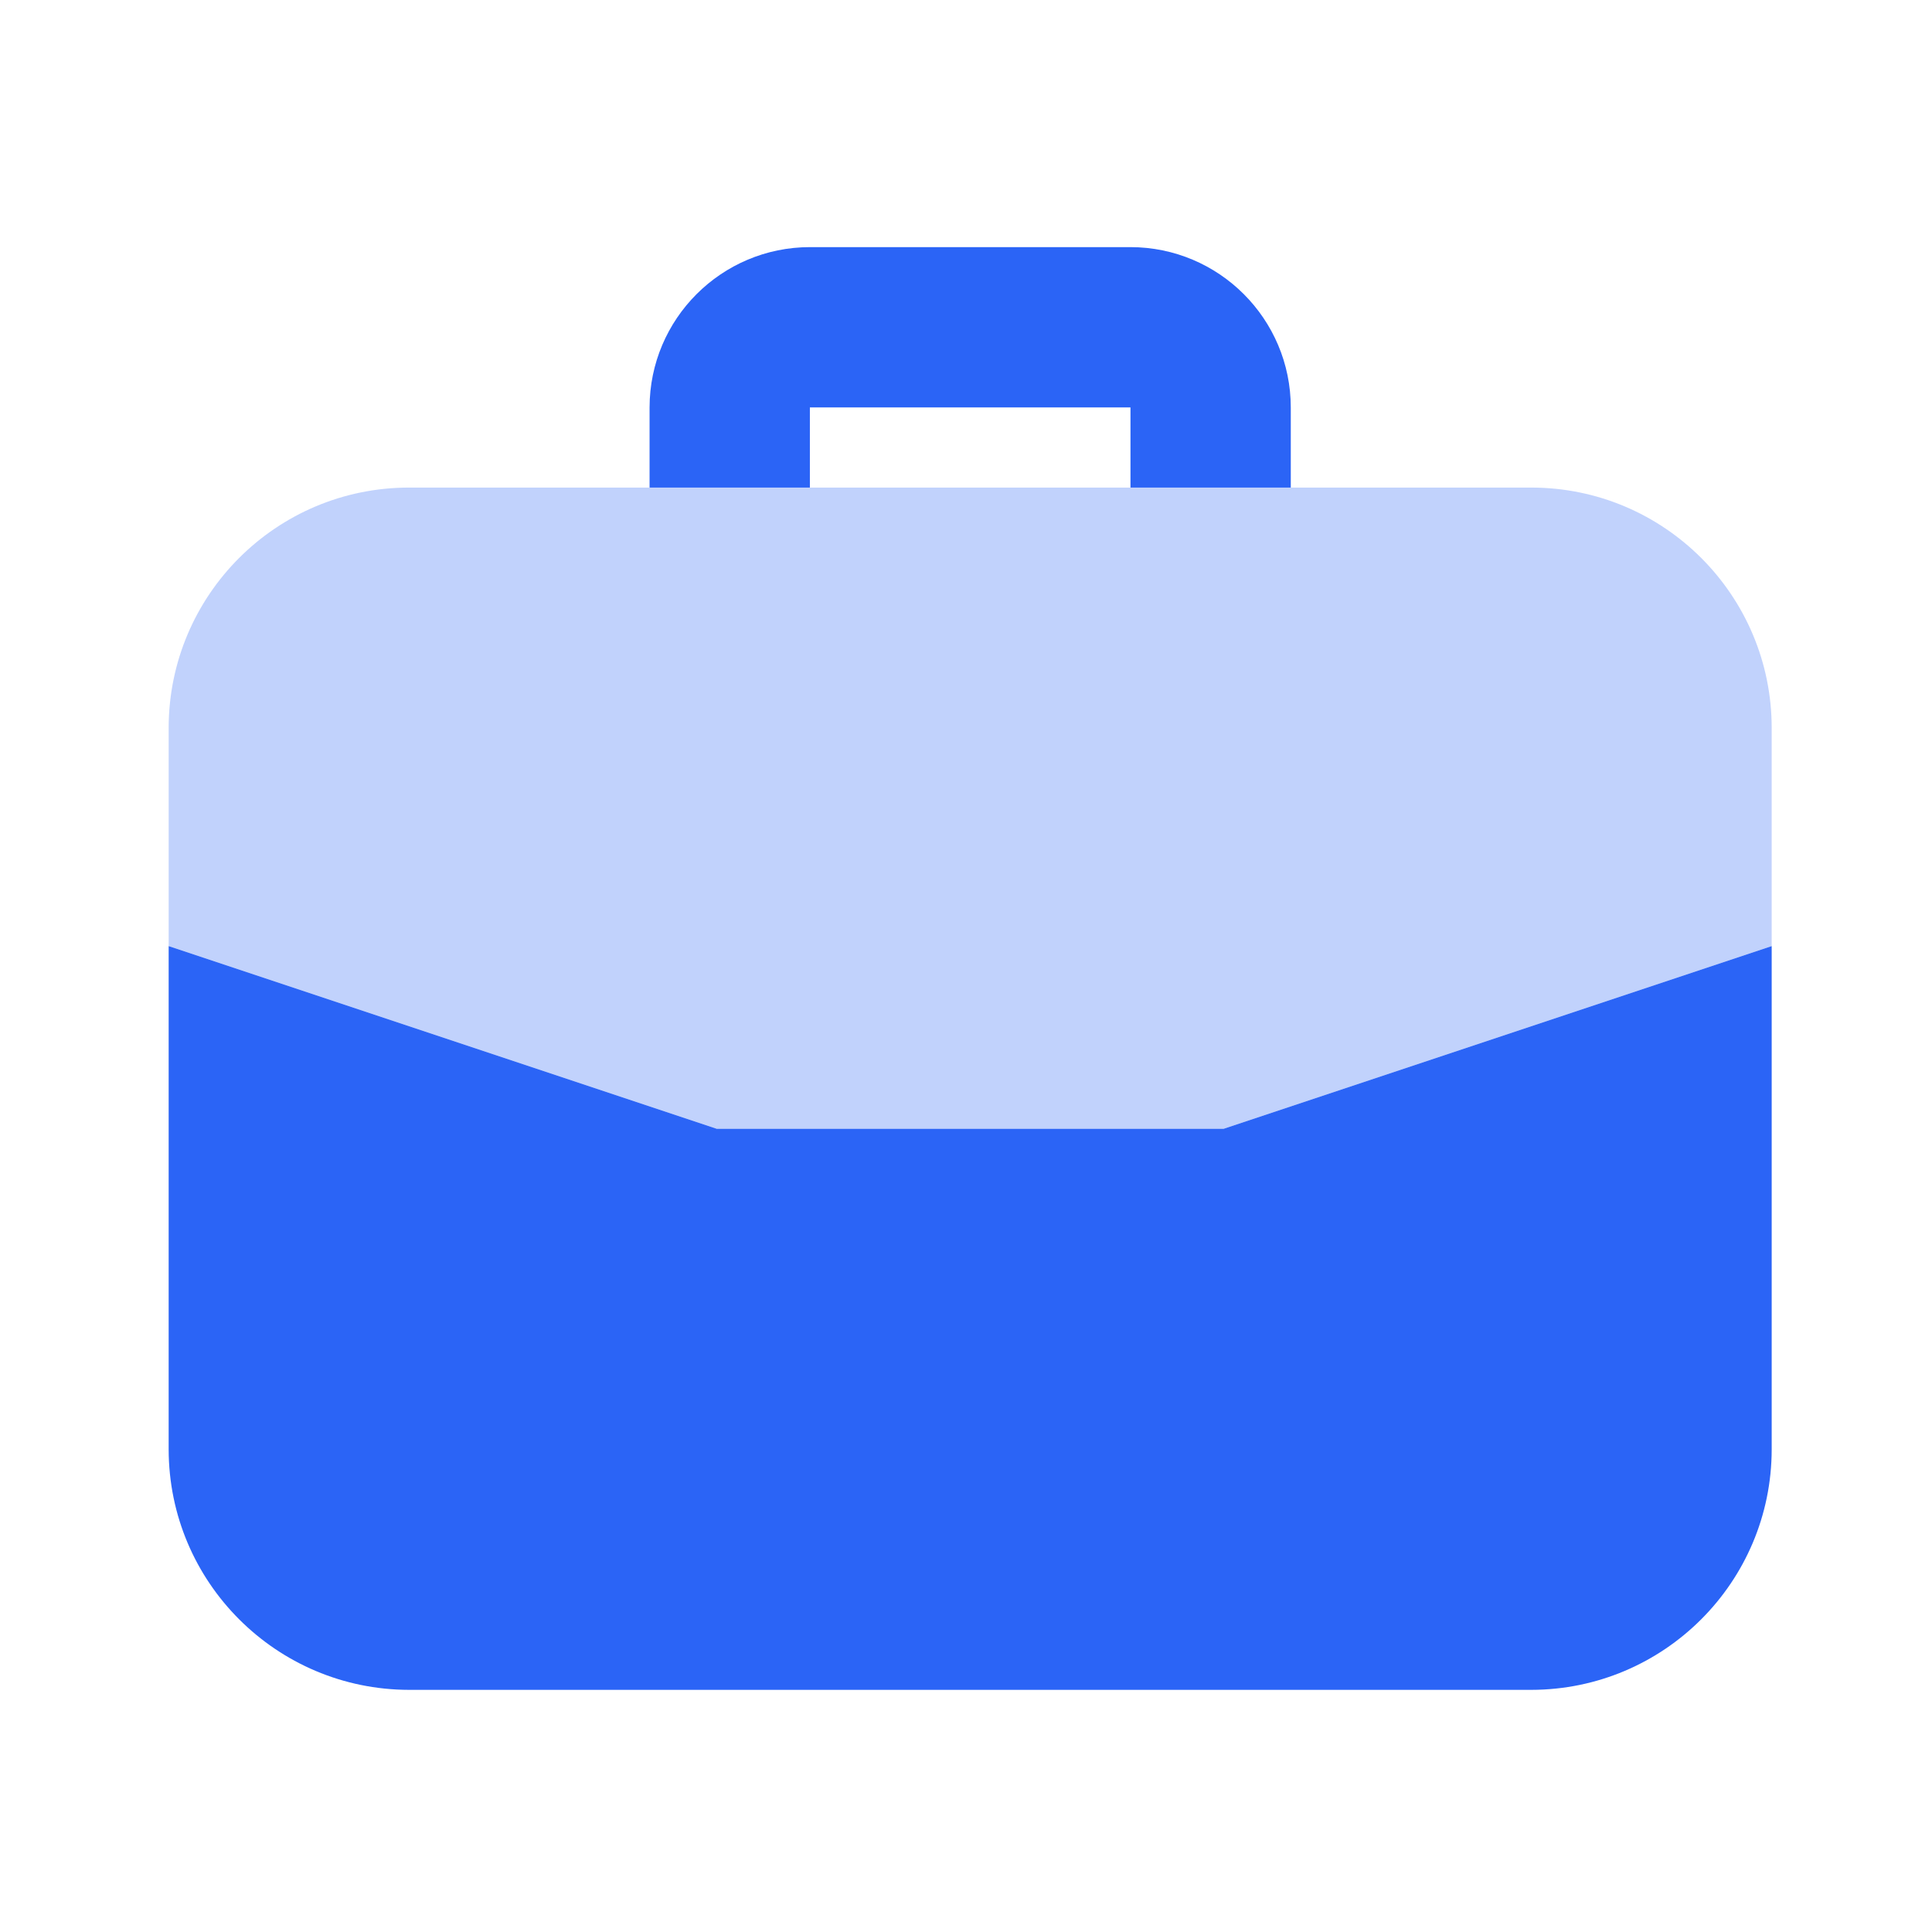
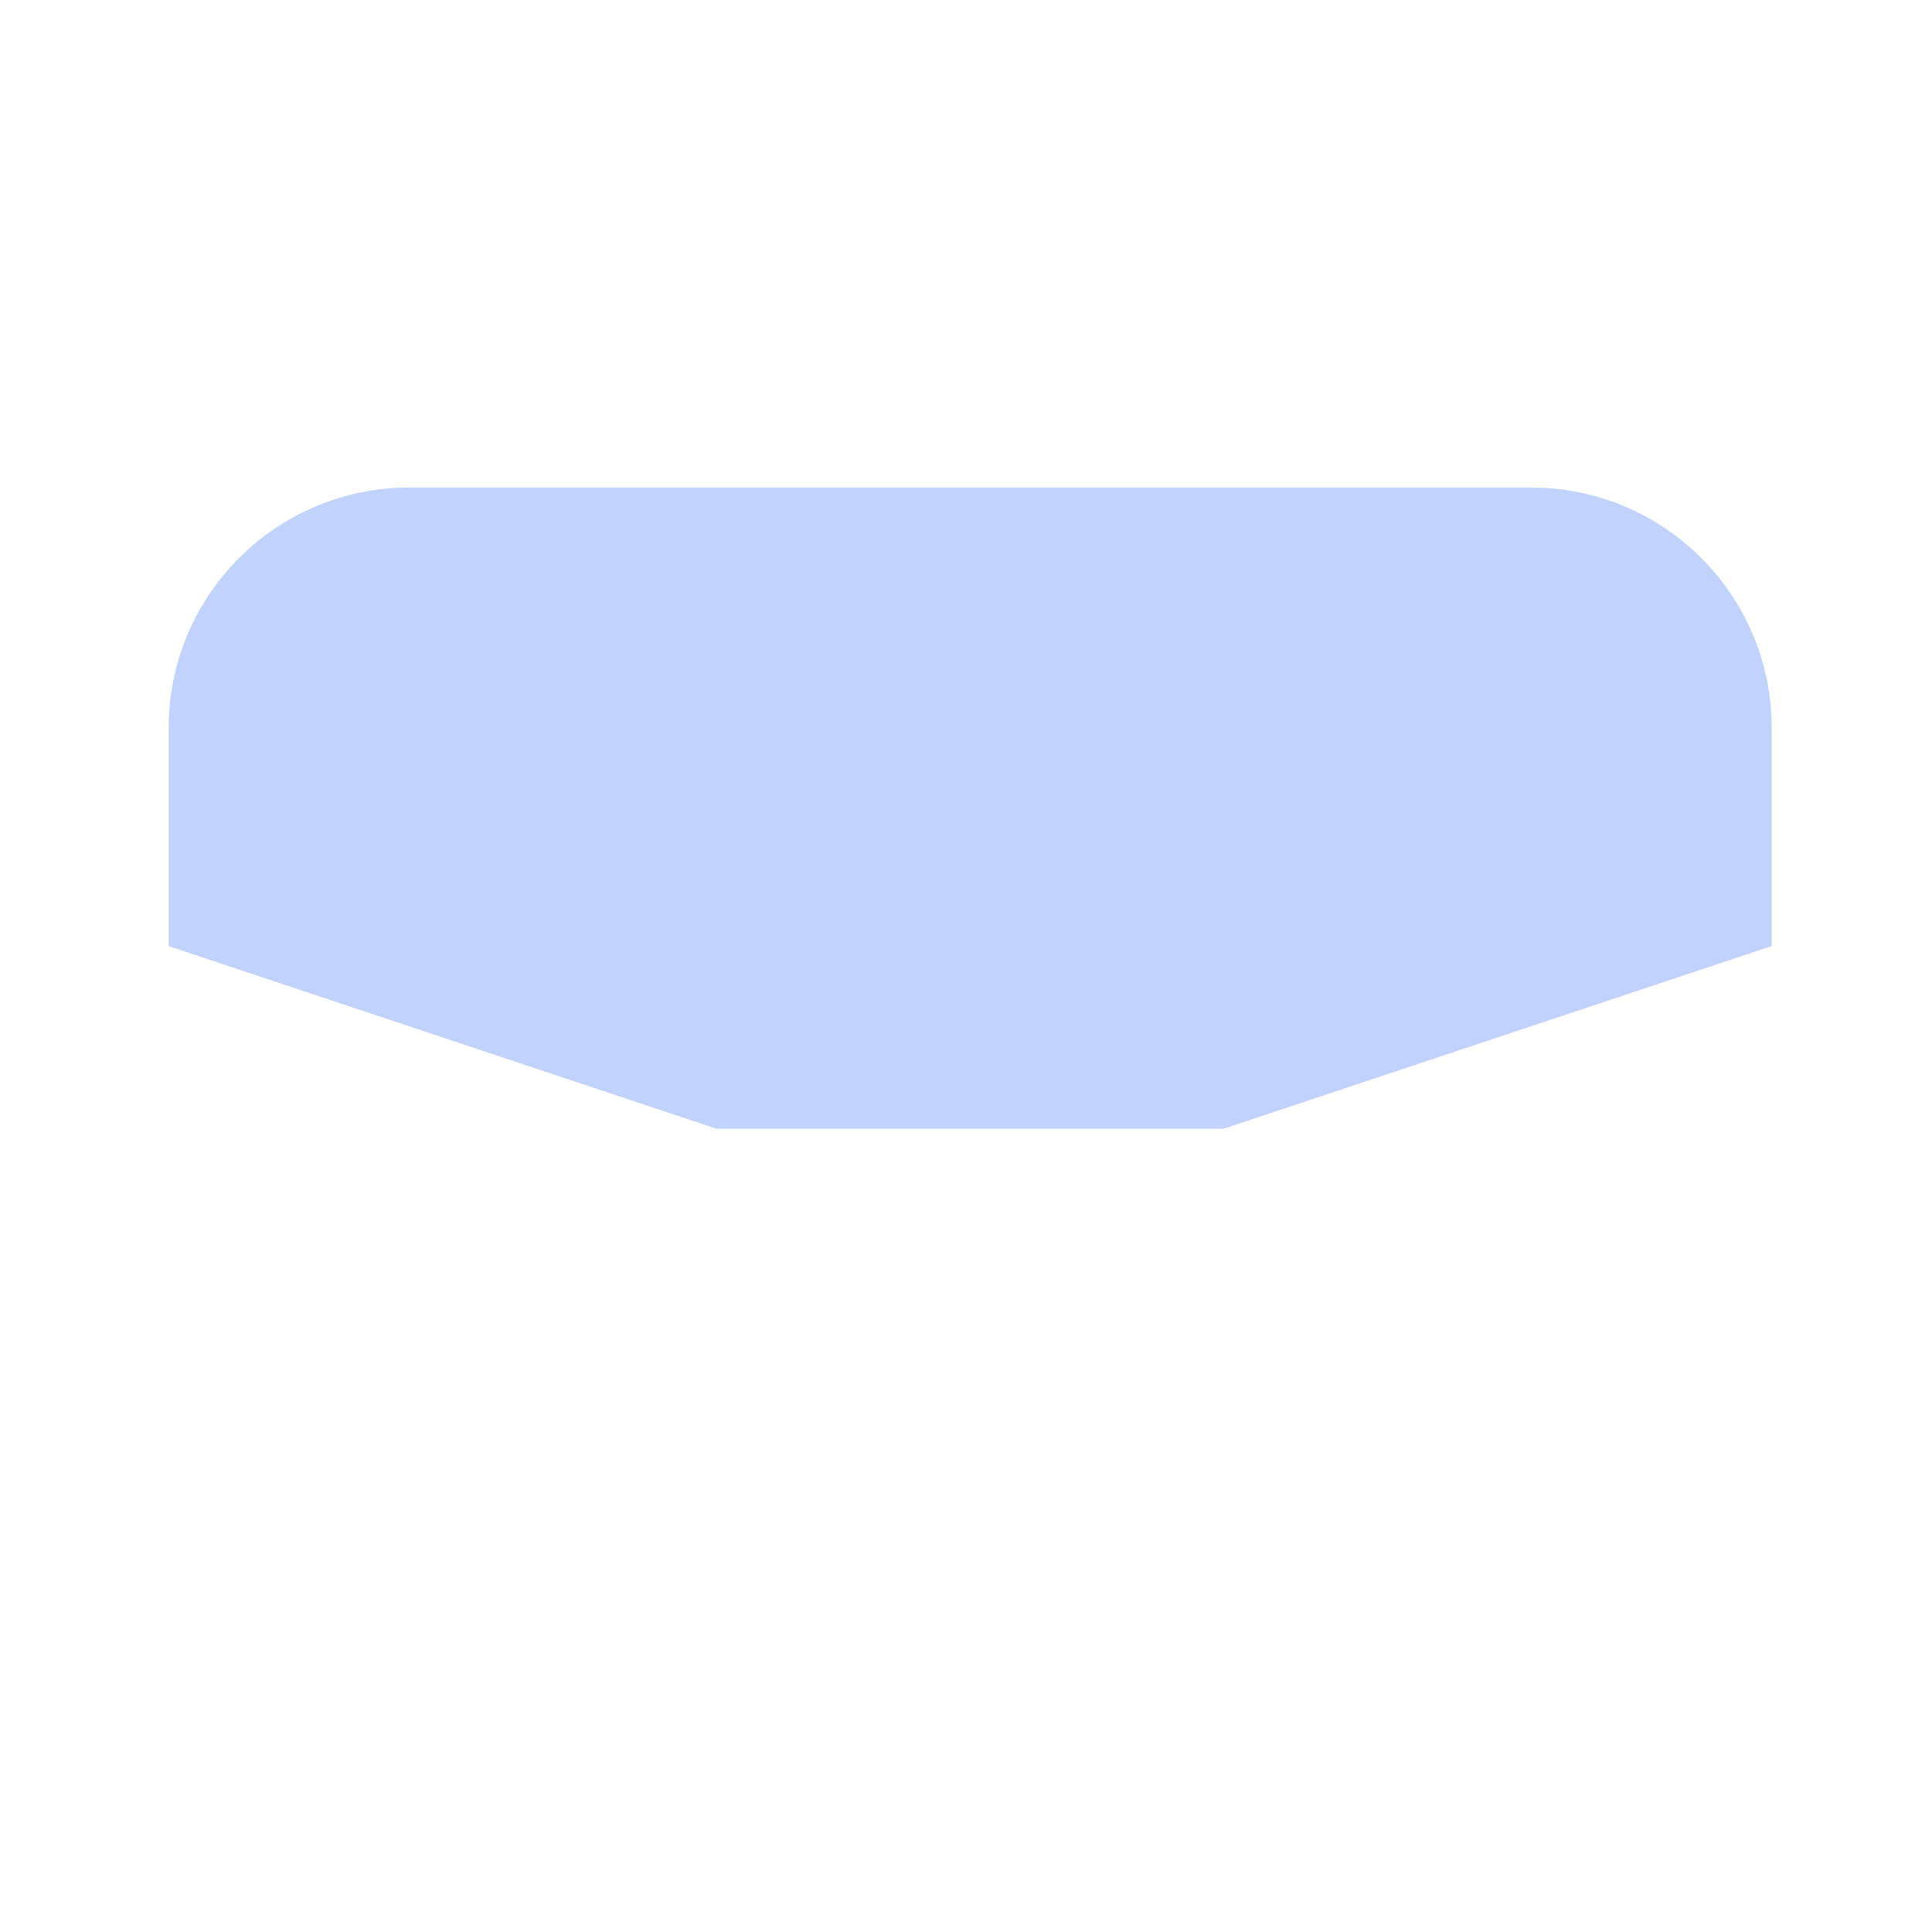
<svg xmlns="http://www.w3.org/2000/svg" width="120" height="120" viewBox="0 0 120 120" fill="none">
  <path d="M95.108 30.284H25.411C17.163 30.284 10.476 36.971 10.476 45.219V58.765L44.515 70.111H76.004L110.043 58.765V45.219C110.043 36.971 103.357 30.284 95.108 30.284Z" fill="#2B64F6" fill-opacity="0.29" />
-   <path d="M50.303 30.284V25.306H70.216V30.284H80.173V25.306C80.167 19.81 75.713 15.356 70.216 15.349H50.303C44.807 15.356 40.353 19.81 40.346 25.306V30.284H50.303ZM44.515 70.111L10.476 58.765V90.025C10.485 98.269 17.167 104.95 25.411 104.96H95.108C103.353 104.95 110.034 98.269 110.043 90.025V58.765L76.004 70.111H44.515Z" fill="#2B64F6" />
</svg>